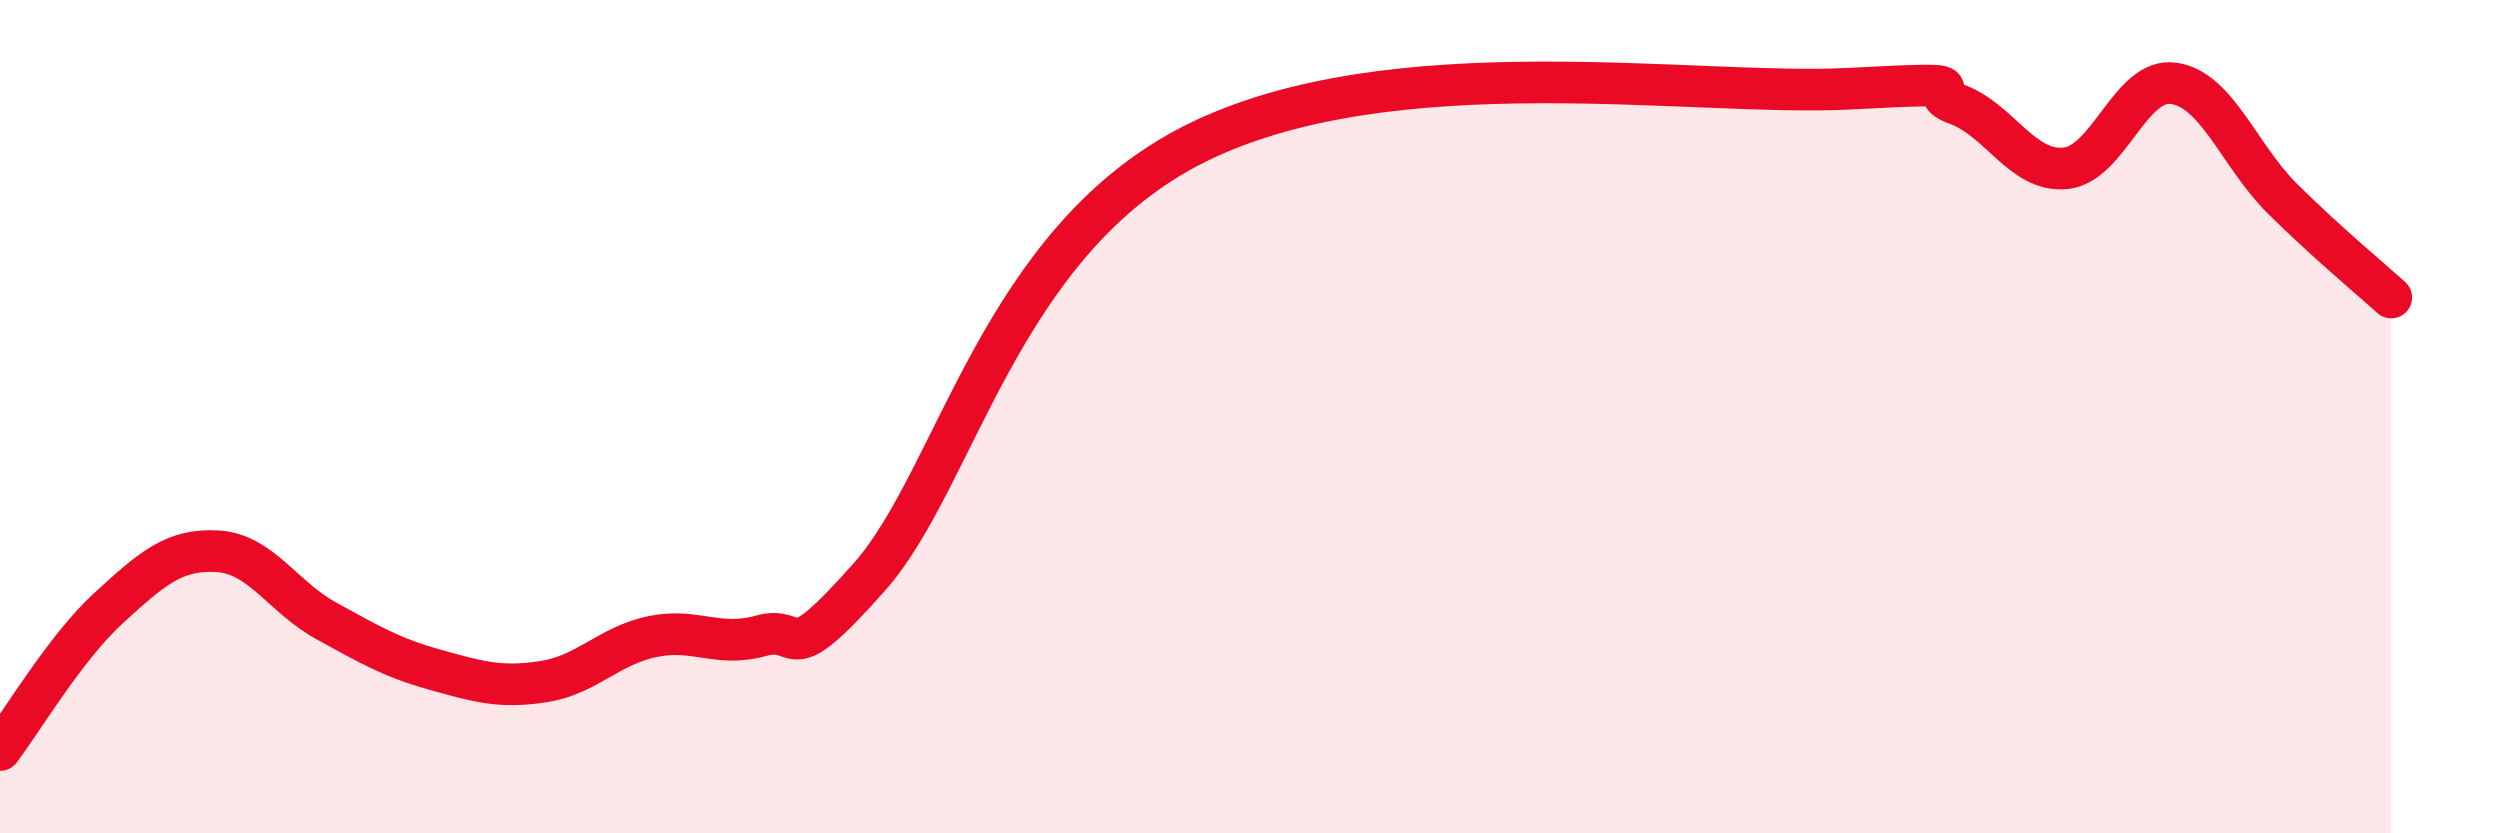
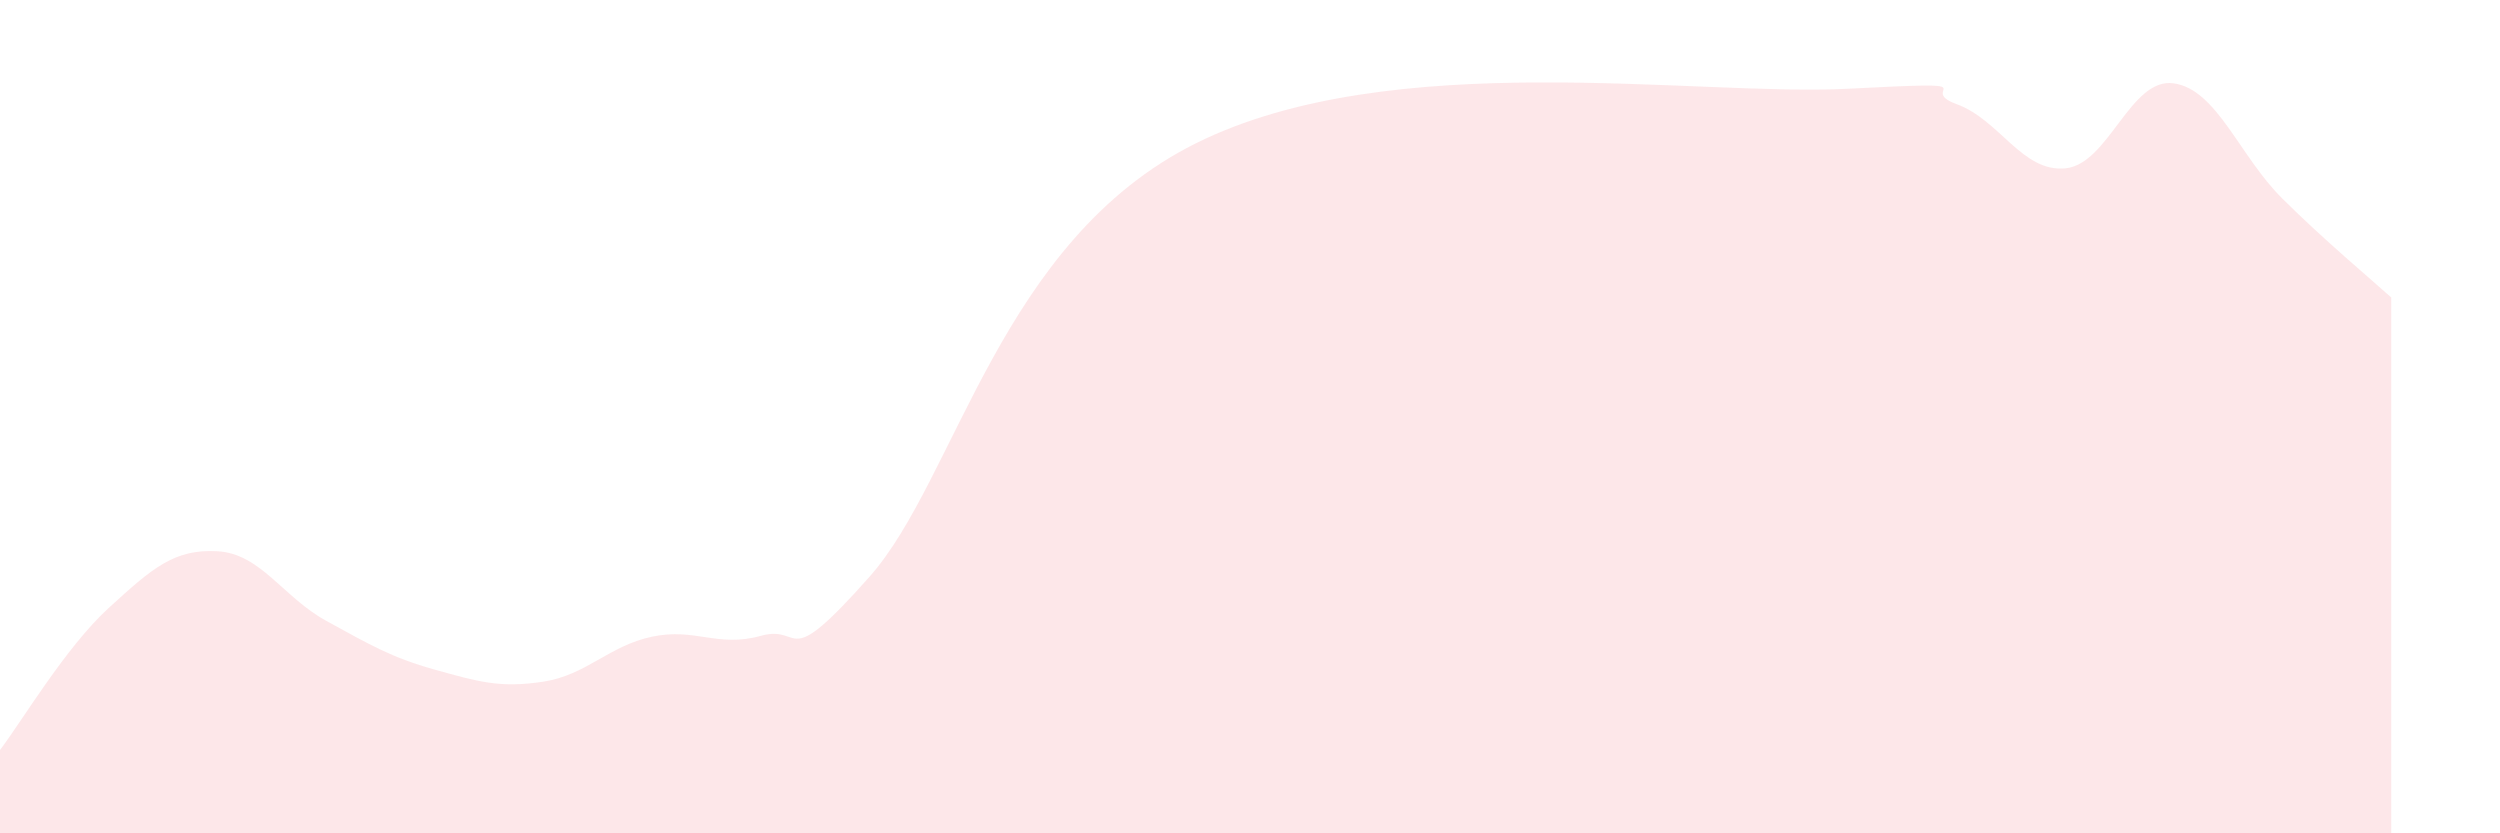
<svg xmlns="http://www.w3.org/2000/svg" width="60" height="20" viewBox="0 0 60 20">
  <path d="M 0,18 C 0.52,17.32 1.57,15.54 2.61,14.59 C 3.65,13.64 4.18,13.17 5.22,13.23 C 6.26,13.29 6.79,14.33 7.83,14.9 C 8.87,15.47 9.39,15.78 10.43,16.07 C 11.47,16.36 12,16.52 13.04,16.36 C 14.08,16.2 14.61,15.5 15.65,15.28 C 16.69,15.06 17.22,15.55 18.26,15.26 C 19.3,14.97 18.78,16.2 20.87,13.84 C 22.96,11.48 24,5.78 28.7,3.44 C 33.4,1.1 40.7,2.32 44.35,2.13 C 48,1.94 45.92,2.12 46.96,2.5 C 48,2.88 48.53,4.14 49.57,4.04 C 50.61,3.94 51.13,1.85 52.17,2 C 53.21,2.15 53.74,3.74 54.78,4.77 C 55.82,5.8 56.87,6.67 57.39,7.14L57.39 20L0 20Z" fill="#EB0A25" opacity="0.1" stroke-linecap="round" stroke-linejoin="round" />
-   <path d="M 0,18 C 0.52,17.32 1.57,15.54 2.61,14.59 C 3.65,13.64 4.18,13.17 5.22,13.23 C 6.26,13.29 6.79,14.33 7.83,14.9 C 8.87,15.47 9.39,15.78 10.43,16.07 C 11.47,16.36 12,16.52 13.04,16.36 C 14.08,16.2 14.61,15.5 15.65,15.28 C 16.69,15.06 17.22,15.55 18.26,15.26 C 19.3,14.97 18.78,16.2 20.87,13.84 C 22.96,11.48 24,5.78 28.7,3.44 C 33.4,1.1 40.7,2.32 44.35,2.13 C 48,1.94 45.92,2.12 46.96,2.5 C 48,2.88 48.53,4.14 49.57,4.04 C 50.61,3.94 51.13,1.85 52.17,2 C 53.21,2.15 53.74,3.74 54.78,4.77 C 55.82,5.8 56.87,6.67 57.39,7.14" stroke="#EB0A25" stroke-width="1" fill="none" stroke-linecap="round" stroke-linejoin="round" />
</svg>